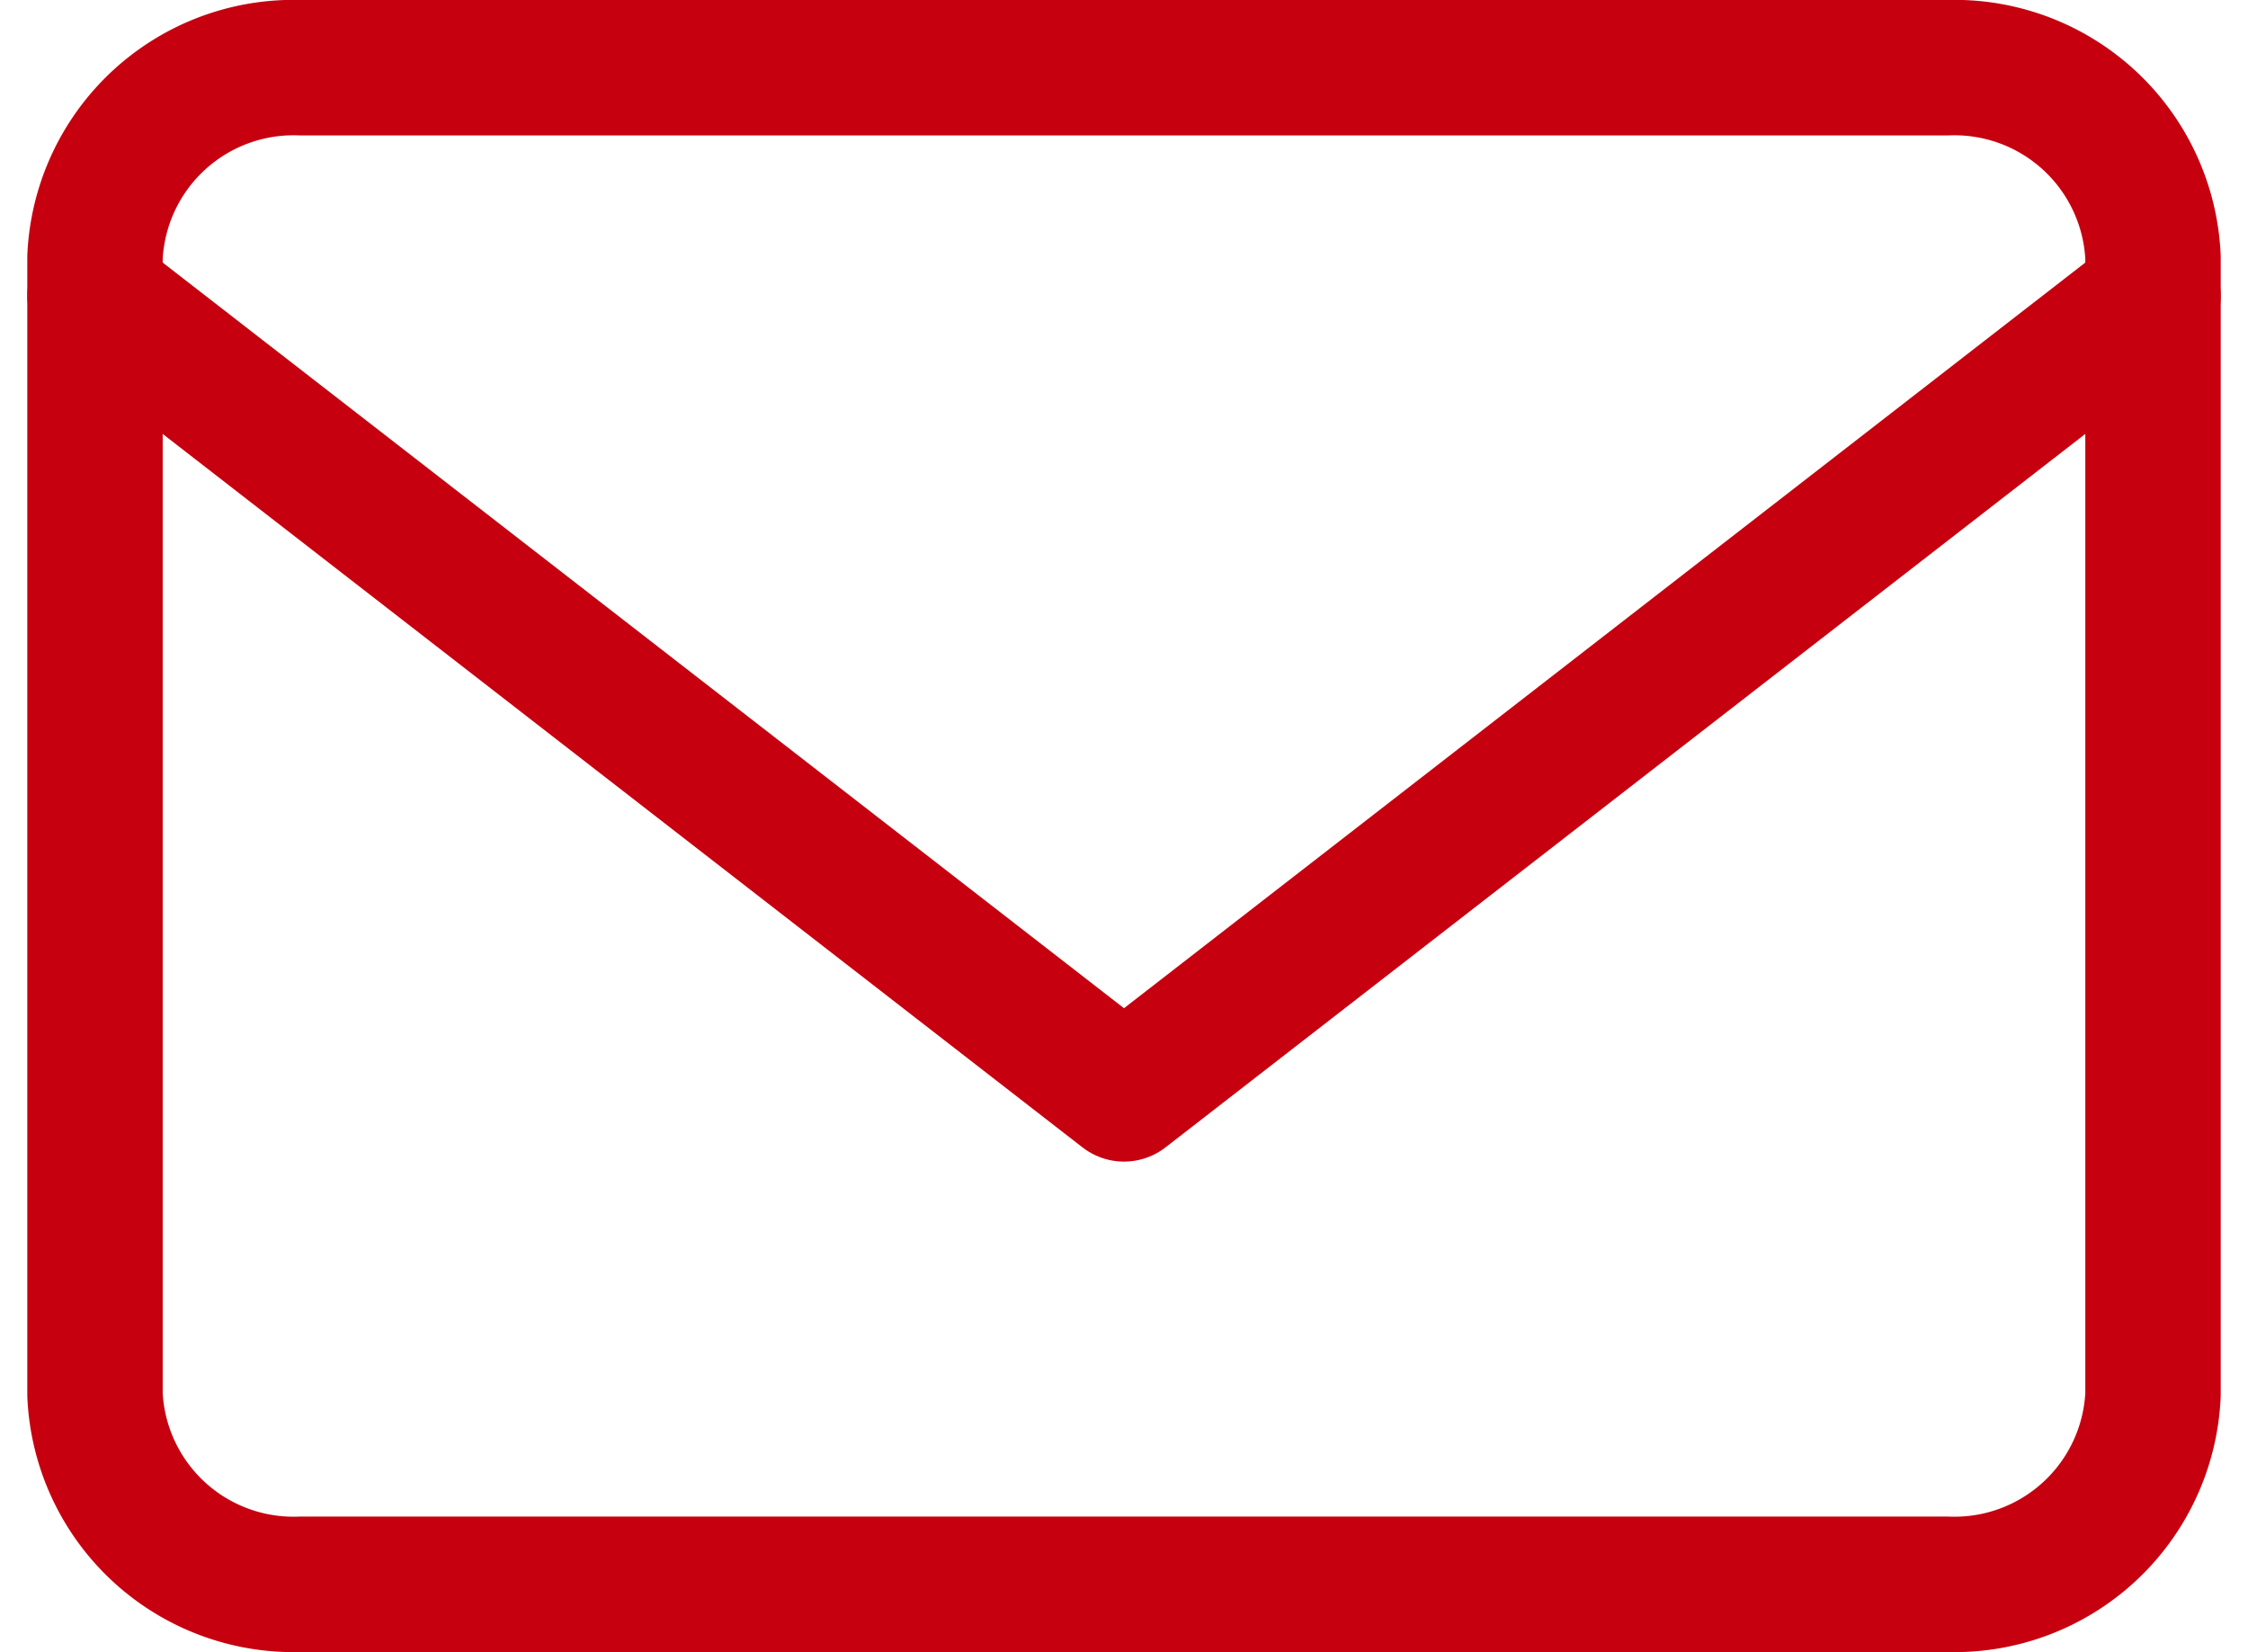
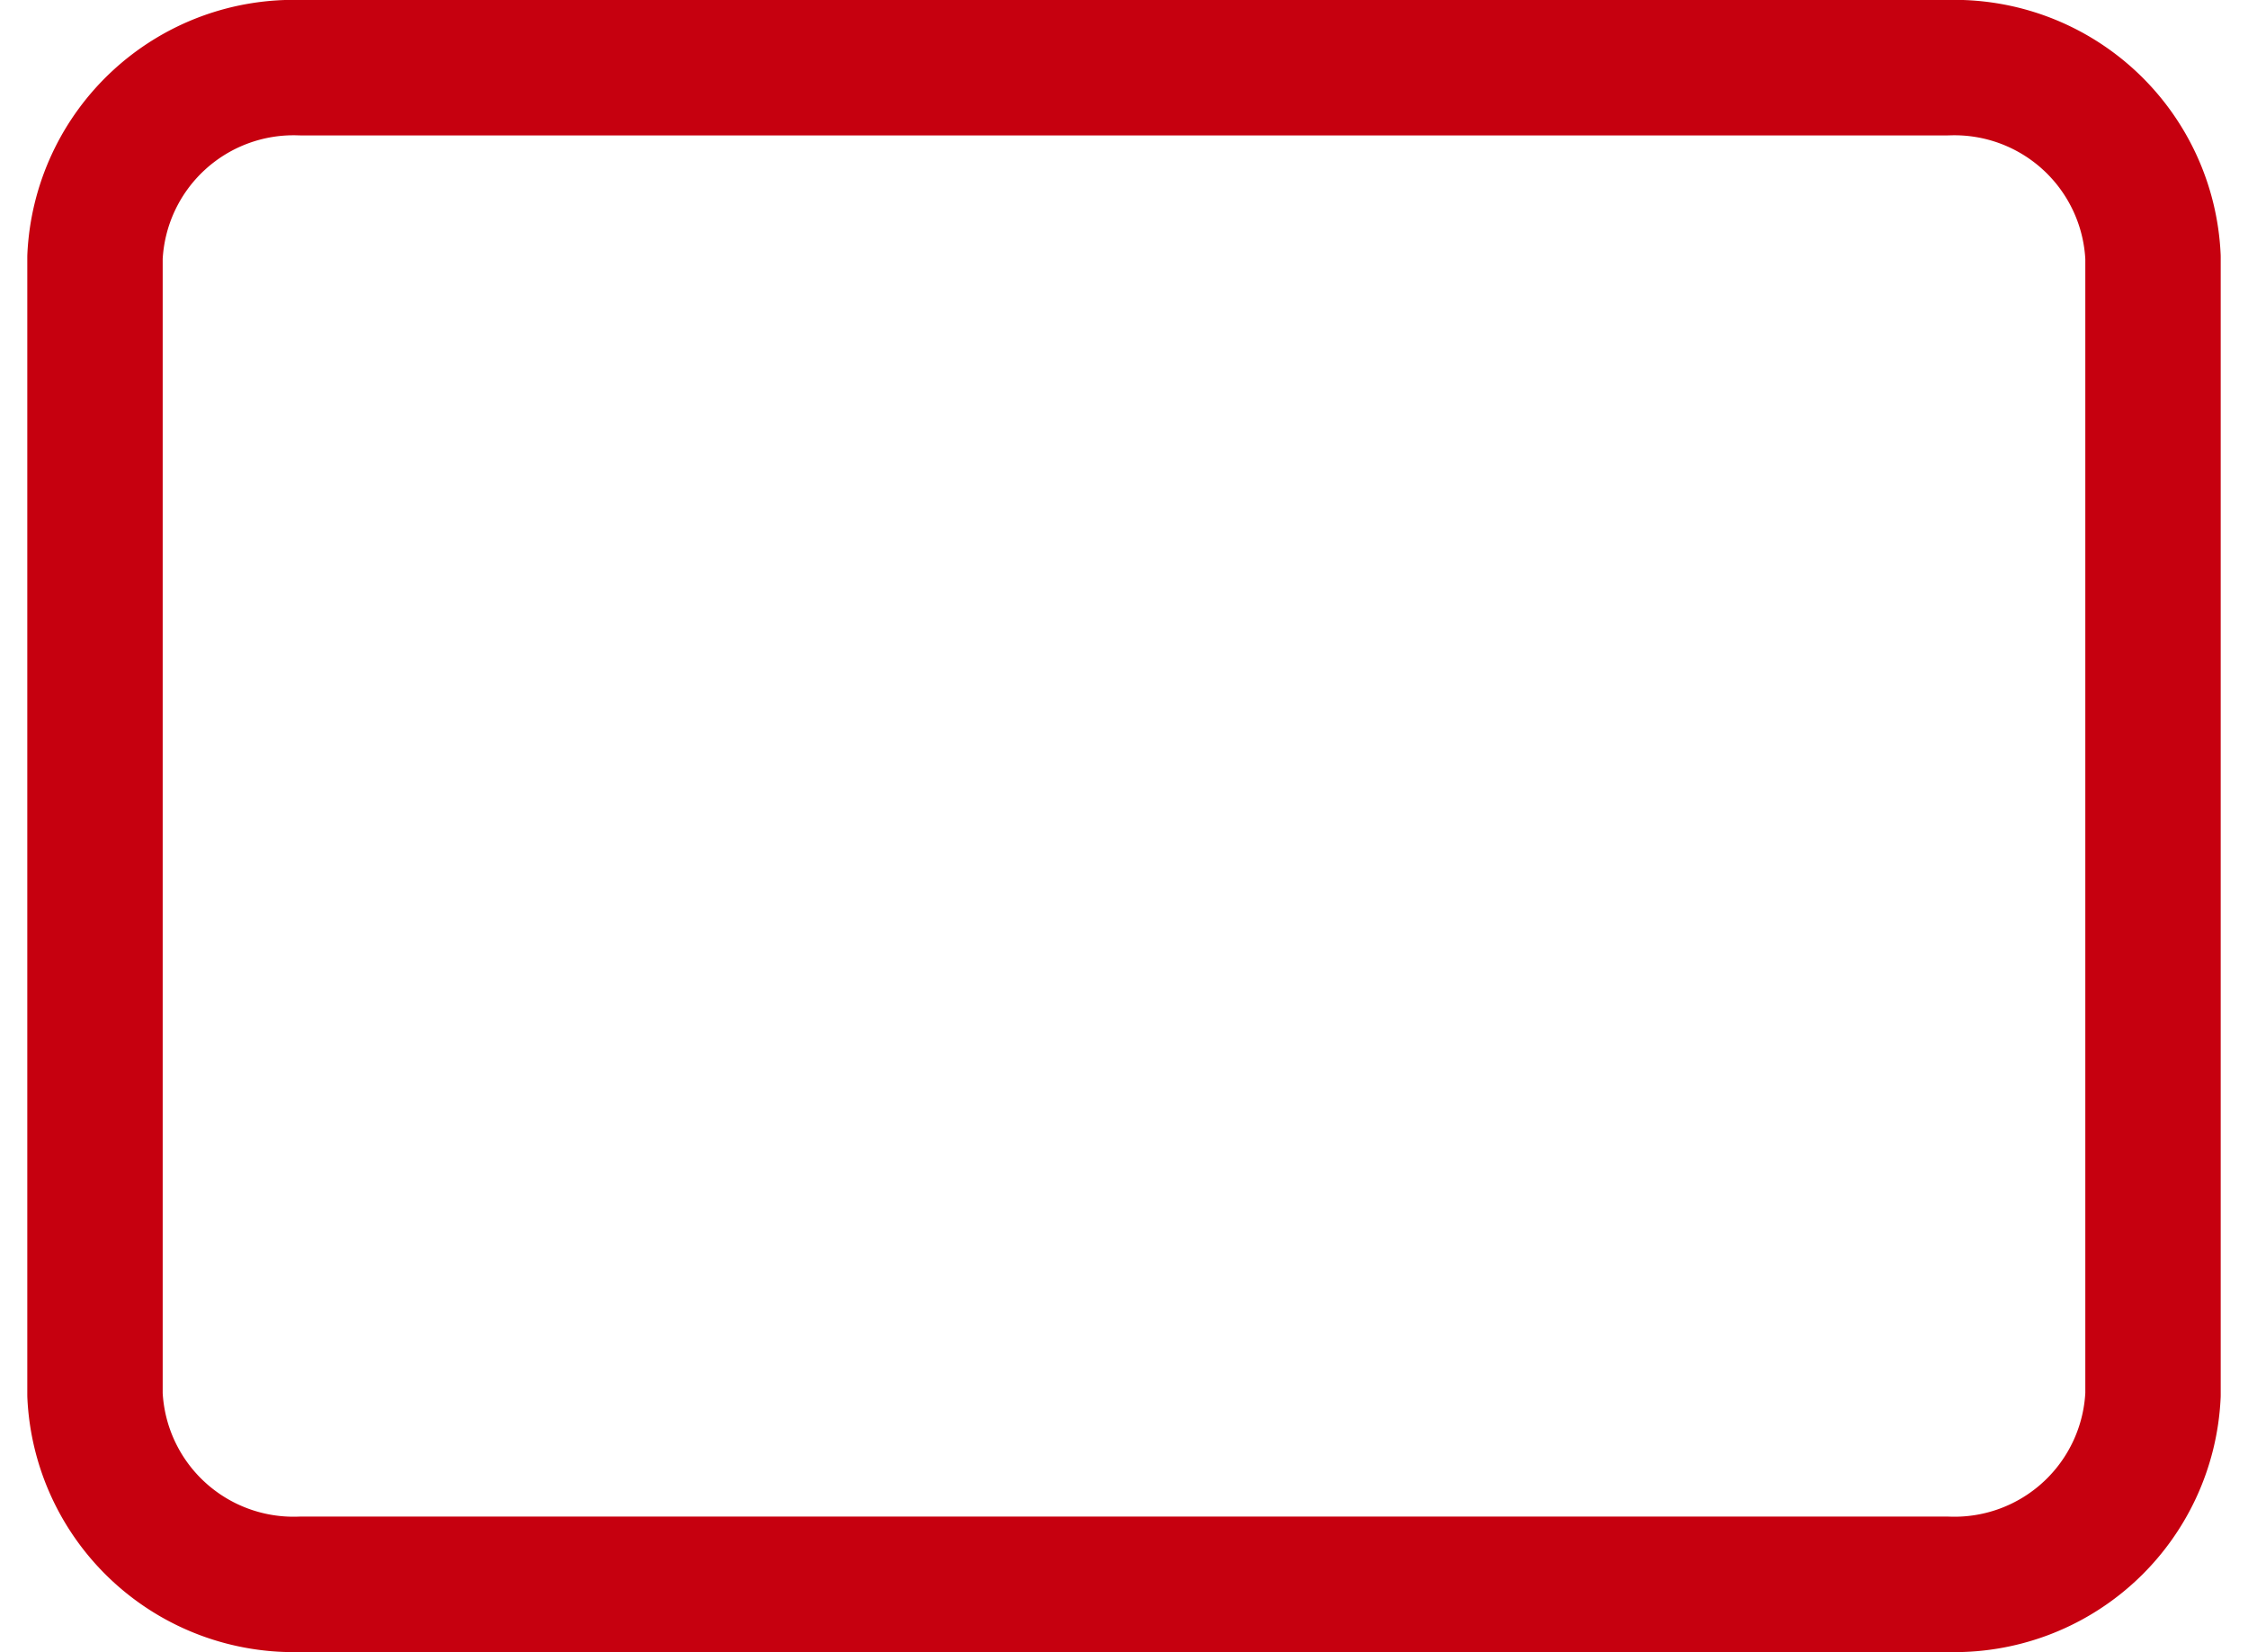
<svg xmlns="http://www.w3.org/2000/svg" width="41.508" height="30.5" viewBox="0 0 41.508 30.5">
  <g id="mail" transform="translate(-0.246 -2.75)">
-     <path id="Tracciato_1808" data-name="Tracciato 1808" d="M5.8,4H36.2A3.67,3.67,0,0,1,40,7.5v21A3.67,3.67,0,0,1,36.2,32H5.8A3.67,3.67,0,0,1,2,28.5V7.5A3.67,3.67,0,0,1,5.8,4Z" fill="none" stroke="#c6000f" stroke-linecap="round" stroke-linejoin="round" stroke-width="2.5" />
-     <path id="Tracciato_1809" data-name="Tracciato 1809" d="M40,6,21,20.736,2,6" transform="translate(0 2.21)" fill="none" stroke="#c6000f" stroke-linecap="round" stroke-linejoin="round" stroke-width="2.5" />
+     <path id="Tracciato_1808" data-name="Tracciato 1808" d="M5.8,4H36.2A3.67,3.67,0,0,1,40,7.5v21A3.67,3.67,0,0,1,36.2,32H5.8A3.67,3.67,0,0,1,2,28.5V7.5A3.67,3.67,0,0,1,5.8,4" fill="none" stroke="#c6000f" stroke-linecap="round" stroke-linejoin="round" stroke-width="2.5" />
  </g>
</svg>